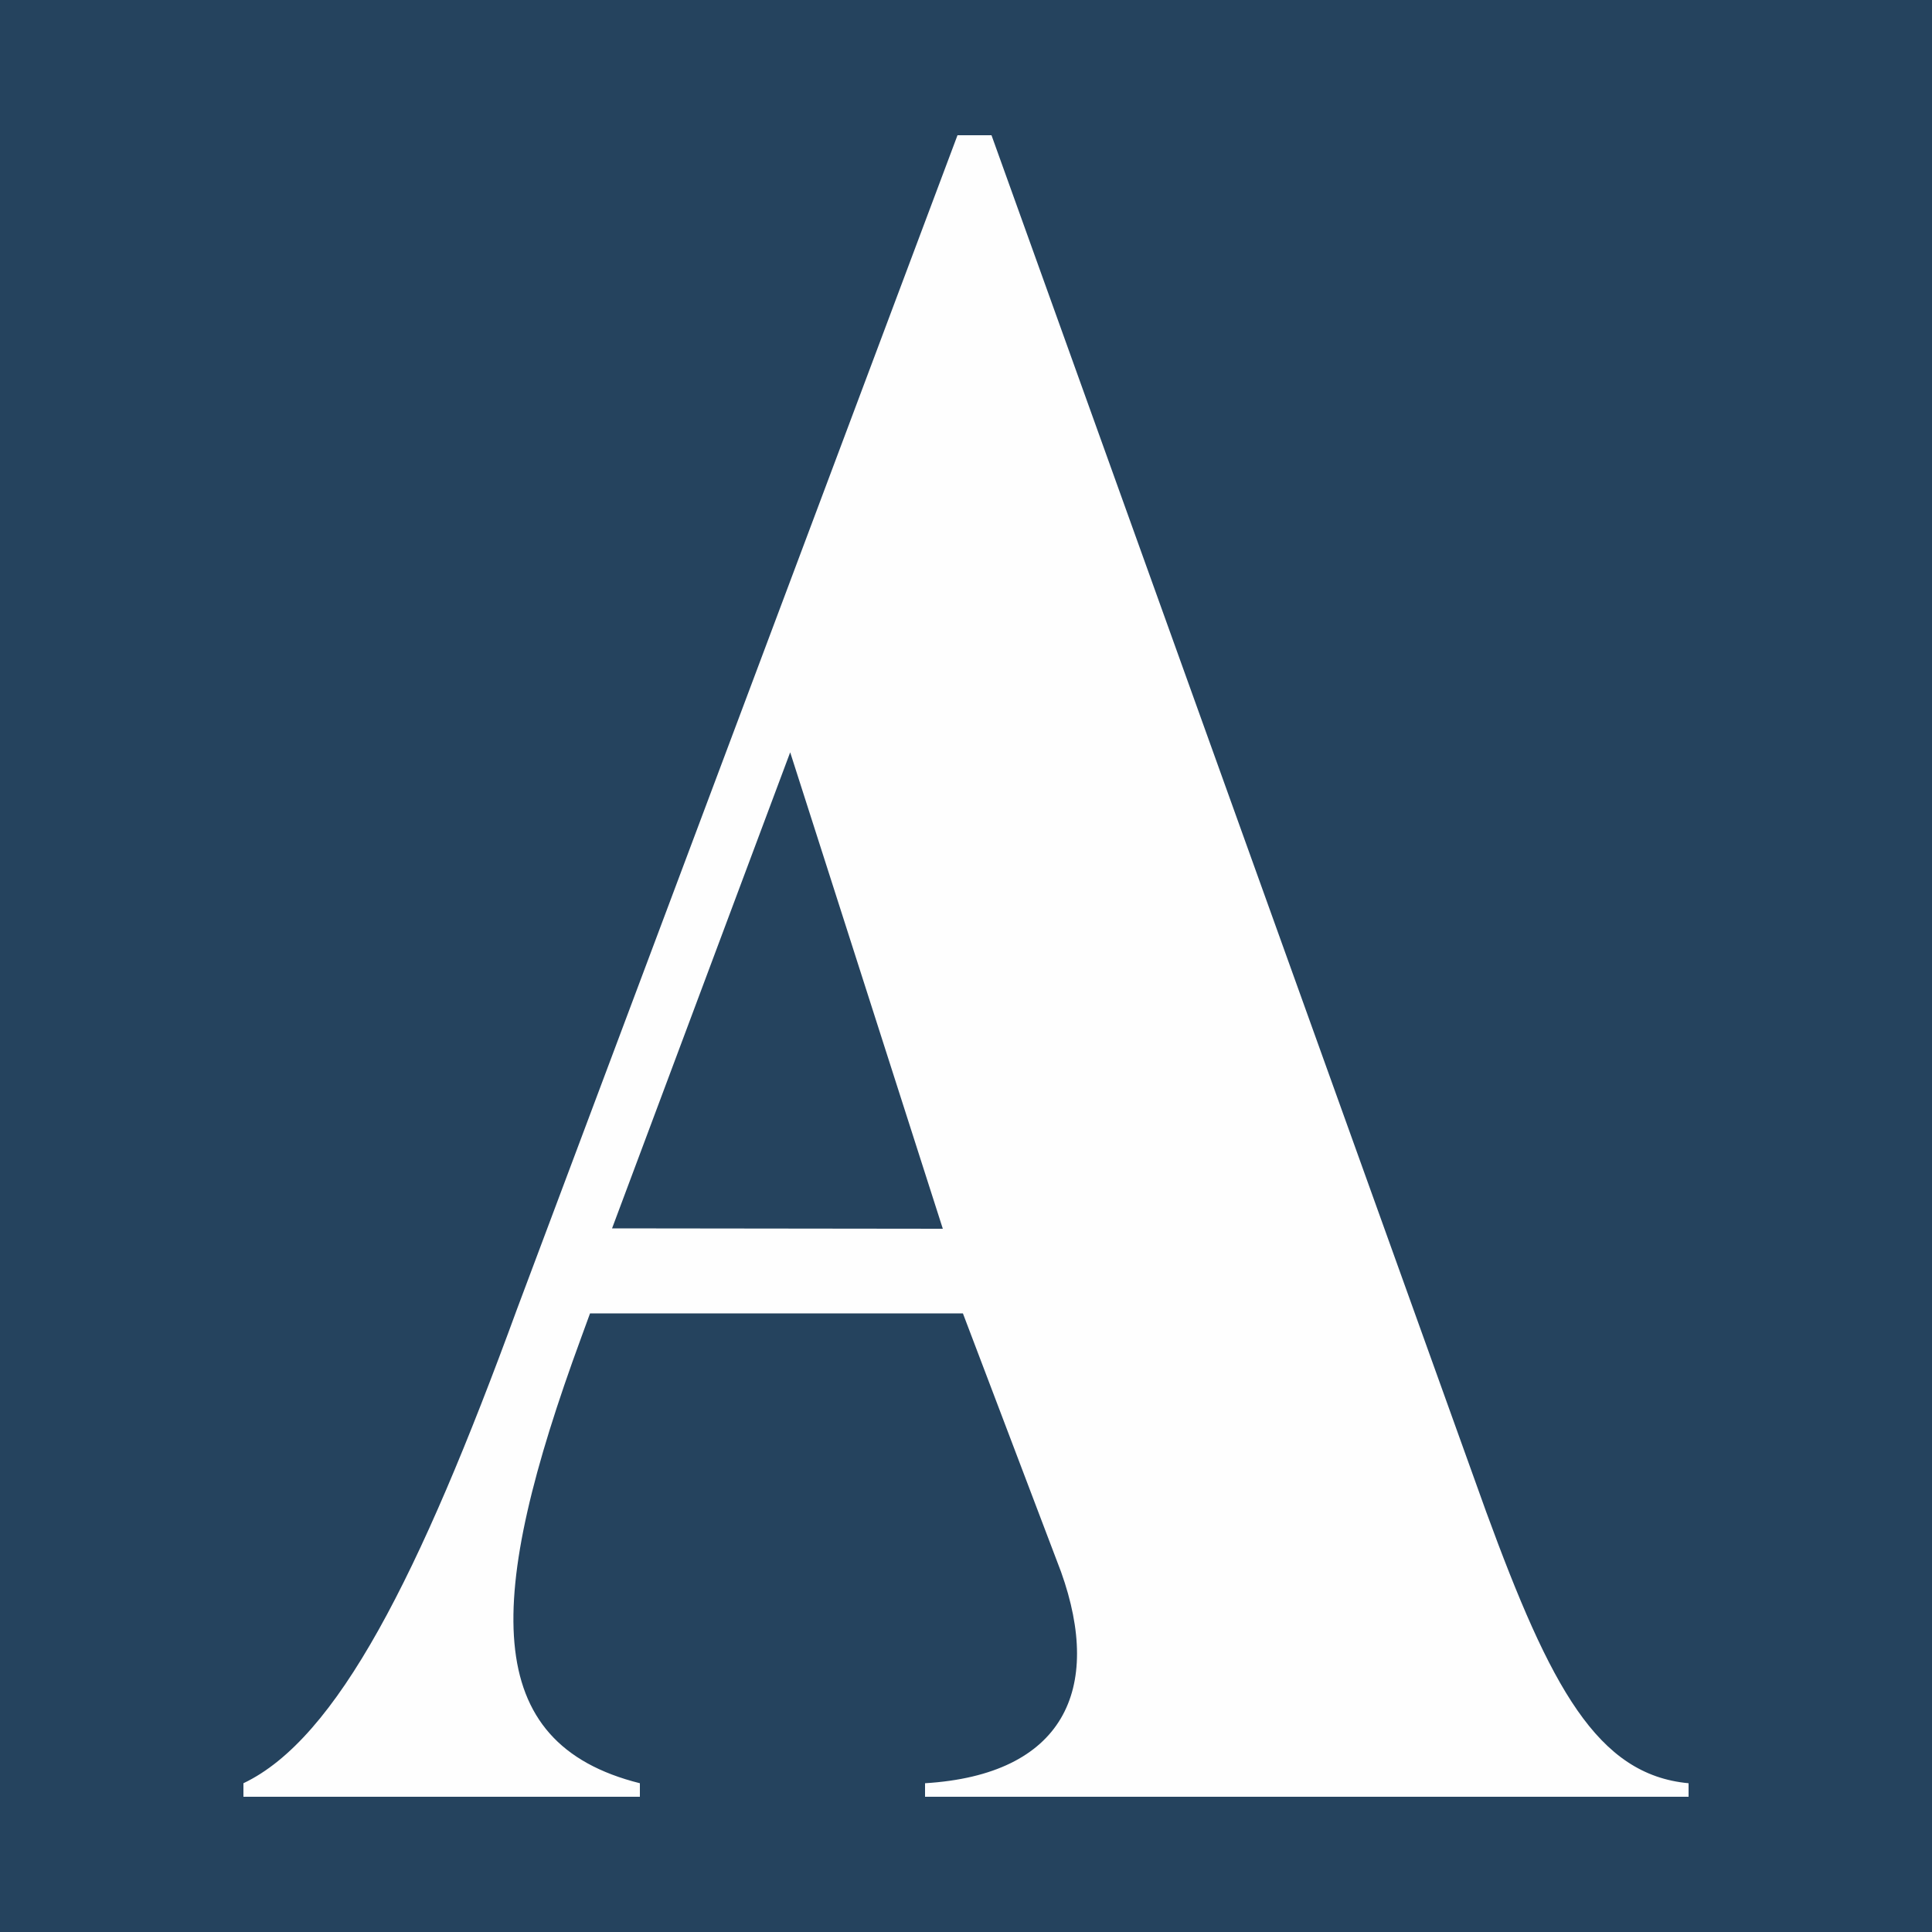
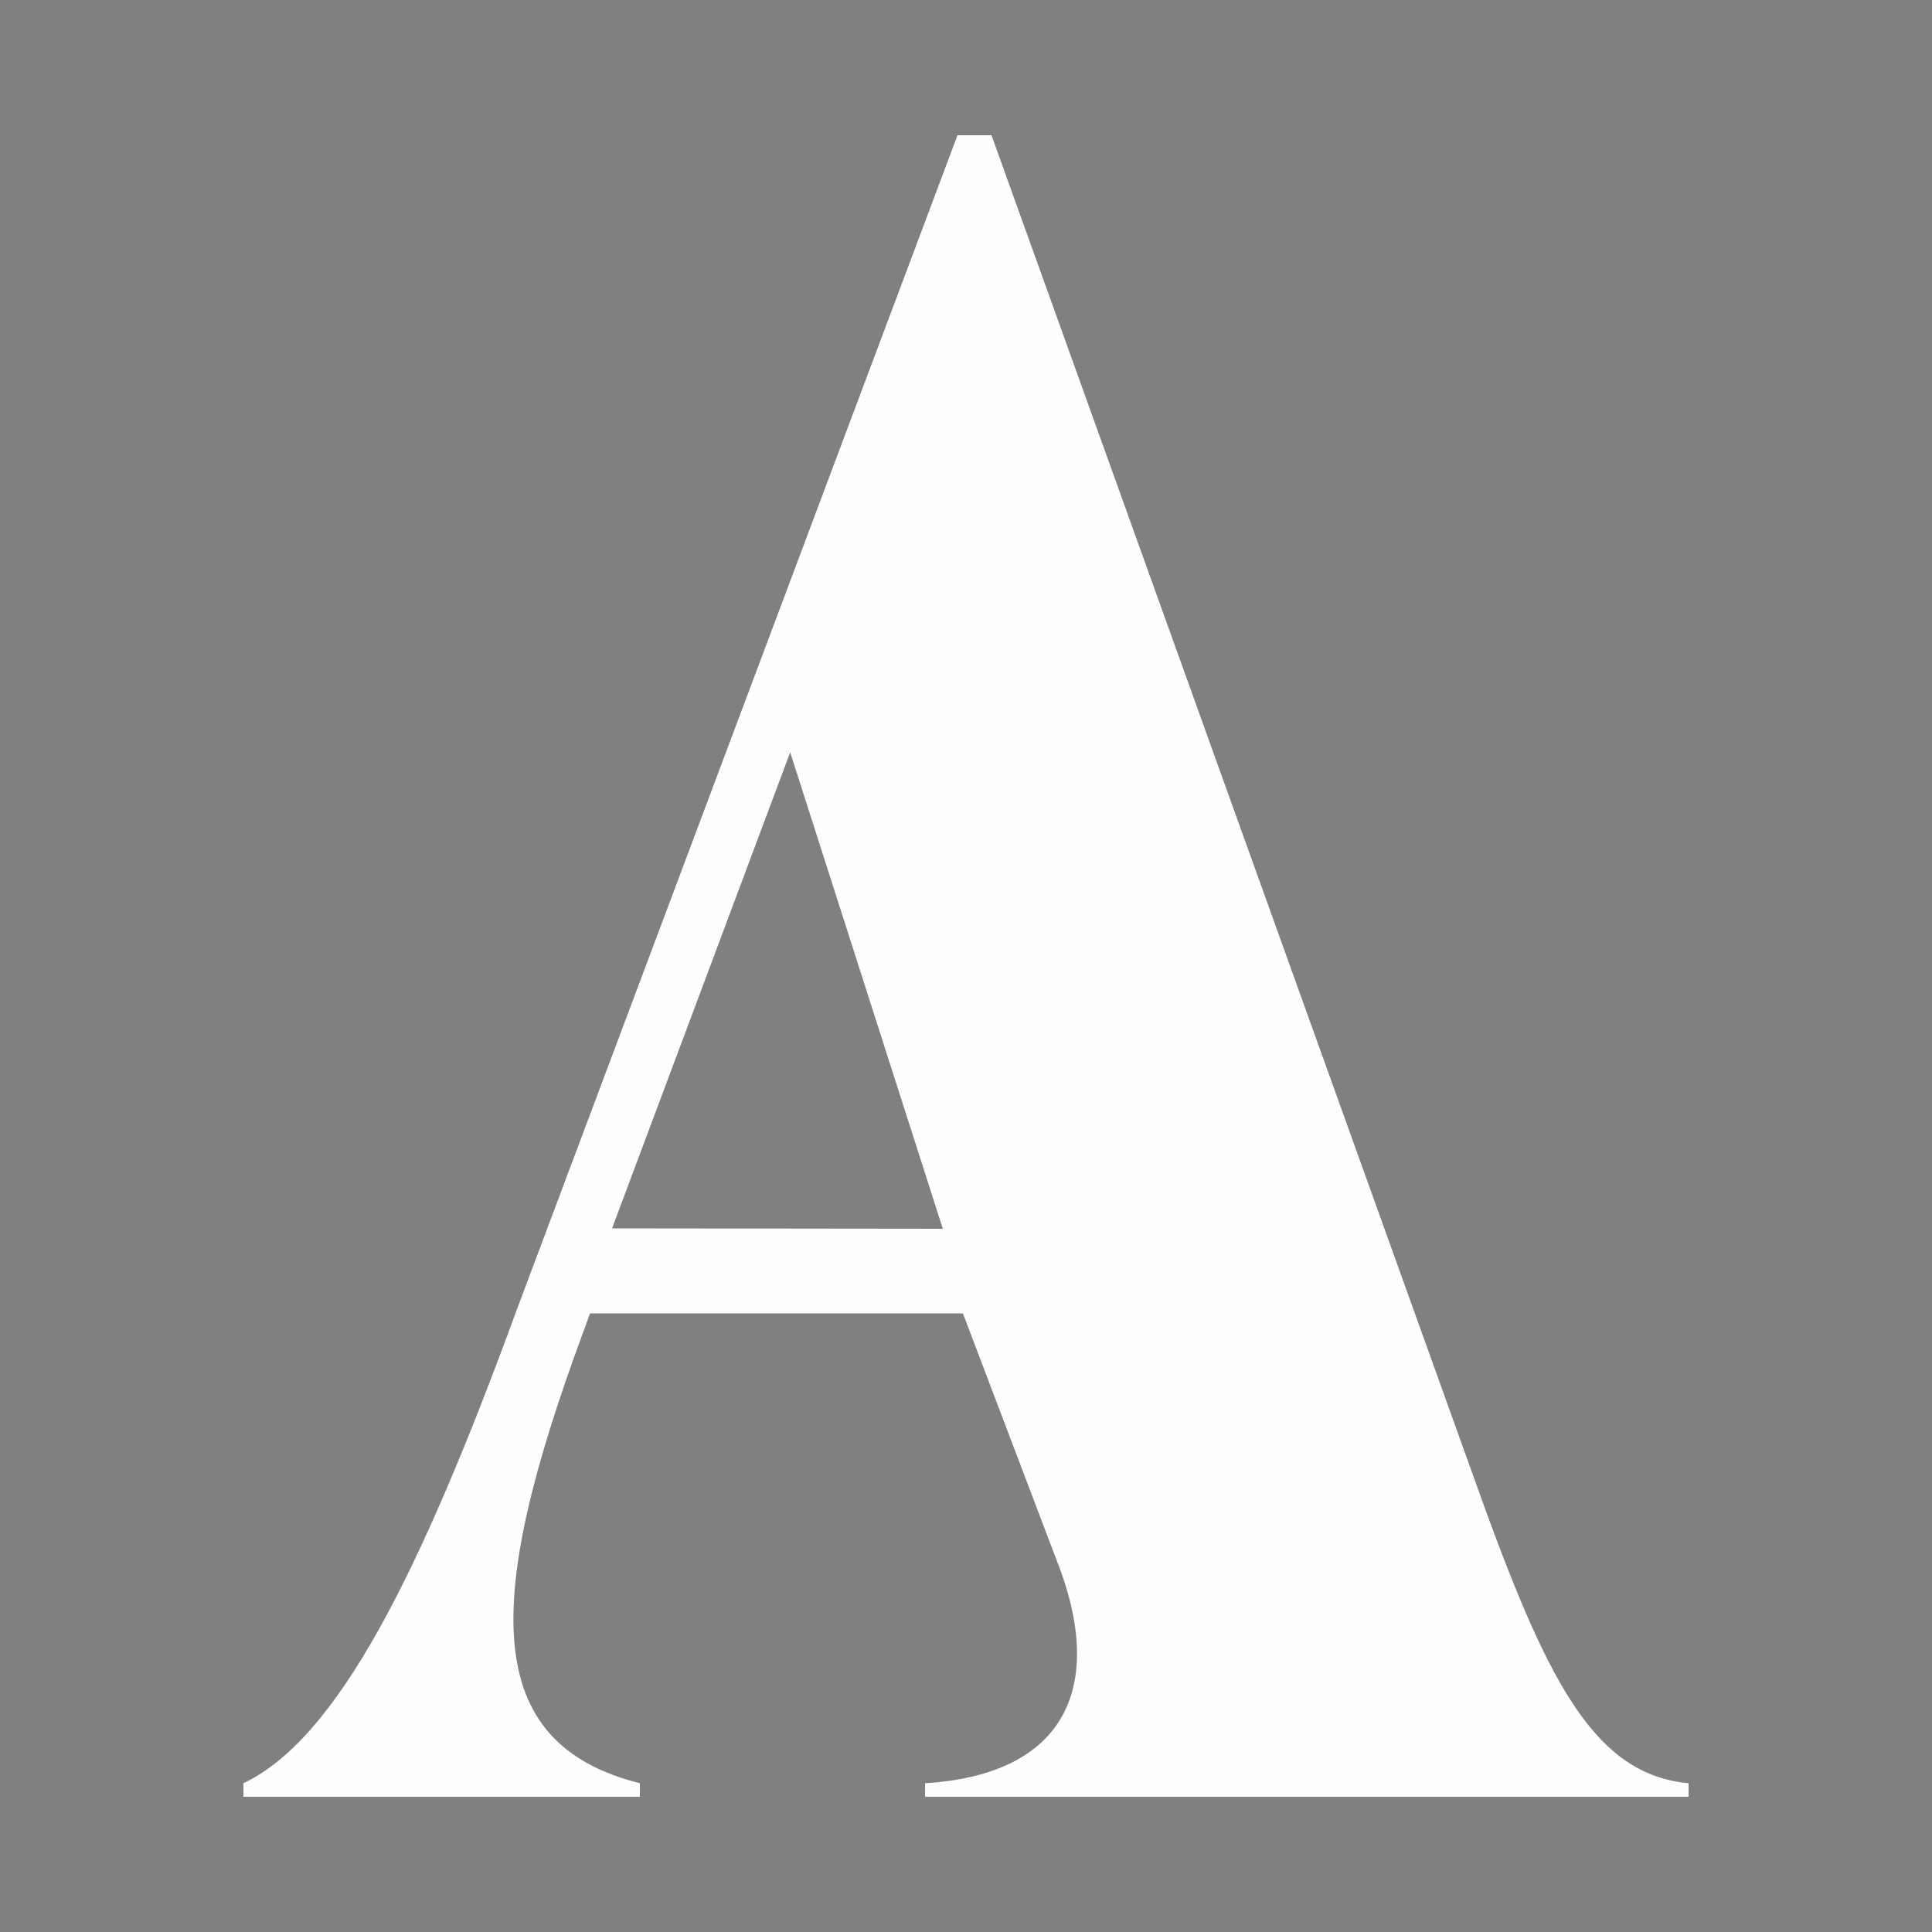
<svg xmlns="http://www.w3.org/2000/svg" version="1.1" width="500" height="500">
  <rect width="100%" height="100%" fill="#808080" stroke="none" />
  <svg version="1.1" id="SvgjsSvg1001" x="0px" y="0px" viewBox="0 0 500 500" style="enable-background:new 0 0 500 500;" xml:space="preserve">
    <style type="text/css">
	.st0{fill:#25435E;}
	.st1{fill-rule:evenodd;clip-rule:evenodd;fill:#FEFEFE;}
</style>
    <g>
-       <rect class="st0" width="500" height="500" />
-     </g>
+       </g>
    <path class="st1" d="M384.6,391.2L256.6,35h-8.8l-114,303.8C108.5,408,87.2,450,63,461.5v3.5h102.6v-3.5  c-41.5-10.4-40-47.8-15.2-115.3l2.3-6.3h96.5l25.4,66.9c10.9,30.5,0.6,52.5-35.2,54.7v3.5H437v-3.5  C413.4,459.3,401.3,436.8,384.6,391.2z M158.4,317.9l46.1-123.2L244,318L158.4,317.9z" />
  </svg>
  <style>@media (prefers-color-scheme: light) { :root { filter: none; } }
@media (prefers-color-scheme: dark) { :root { filter: none; } }
</style>
</svg>